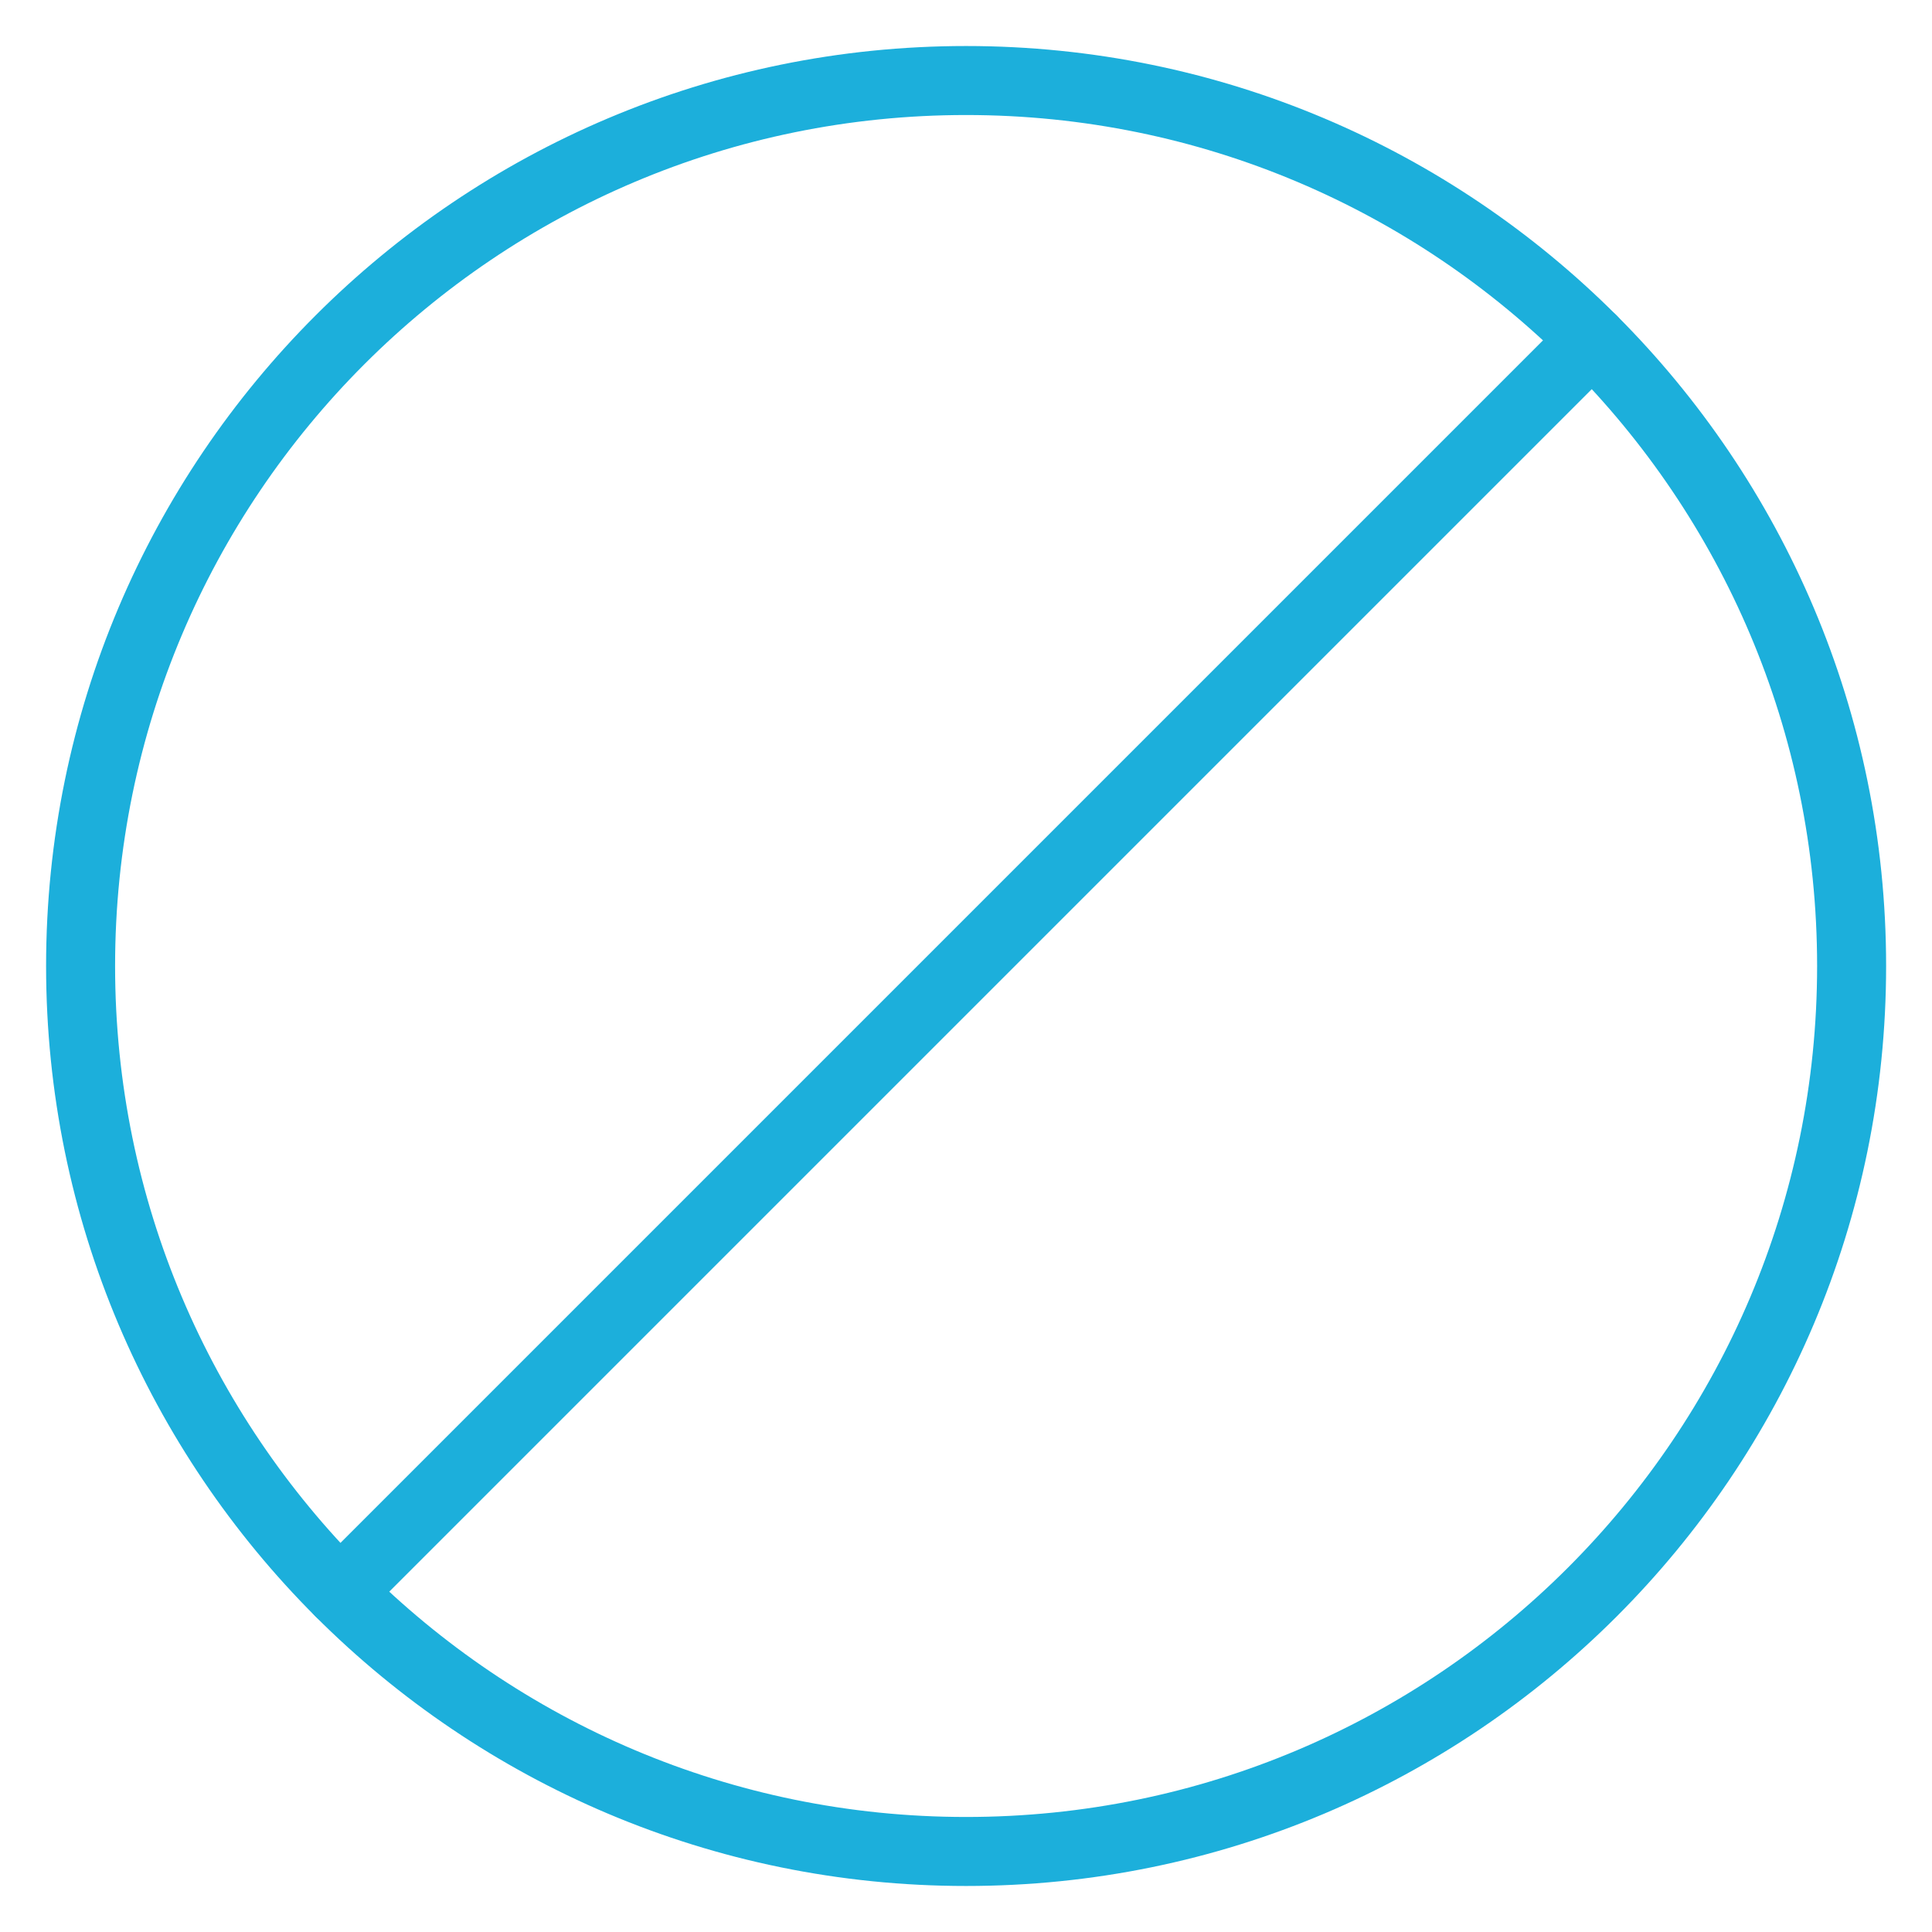
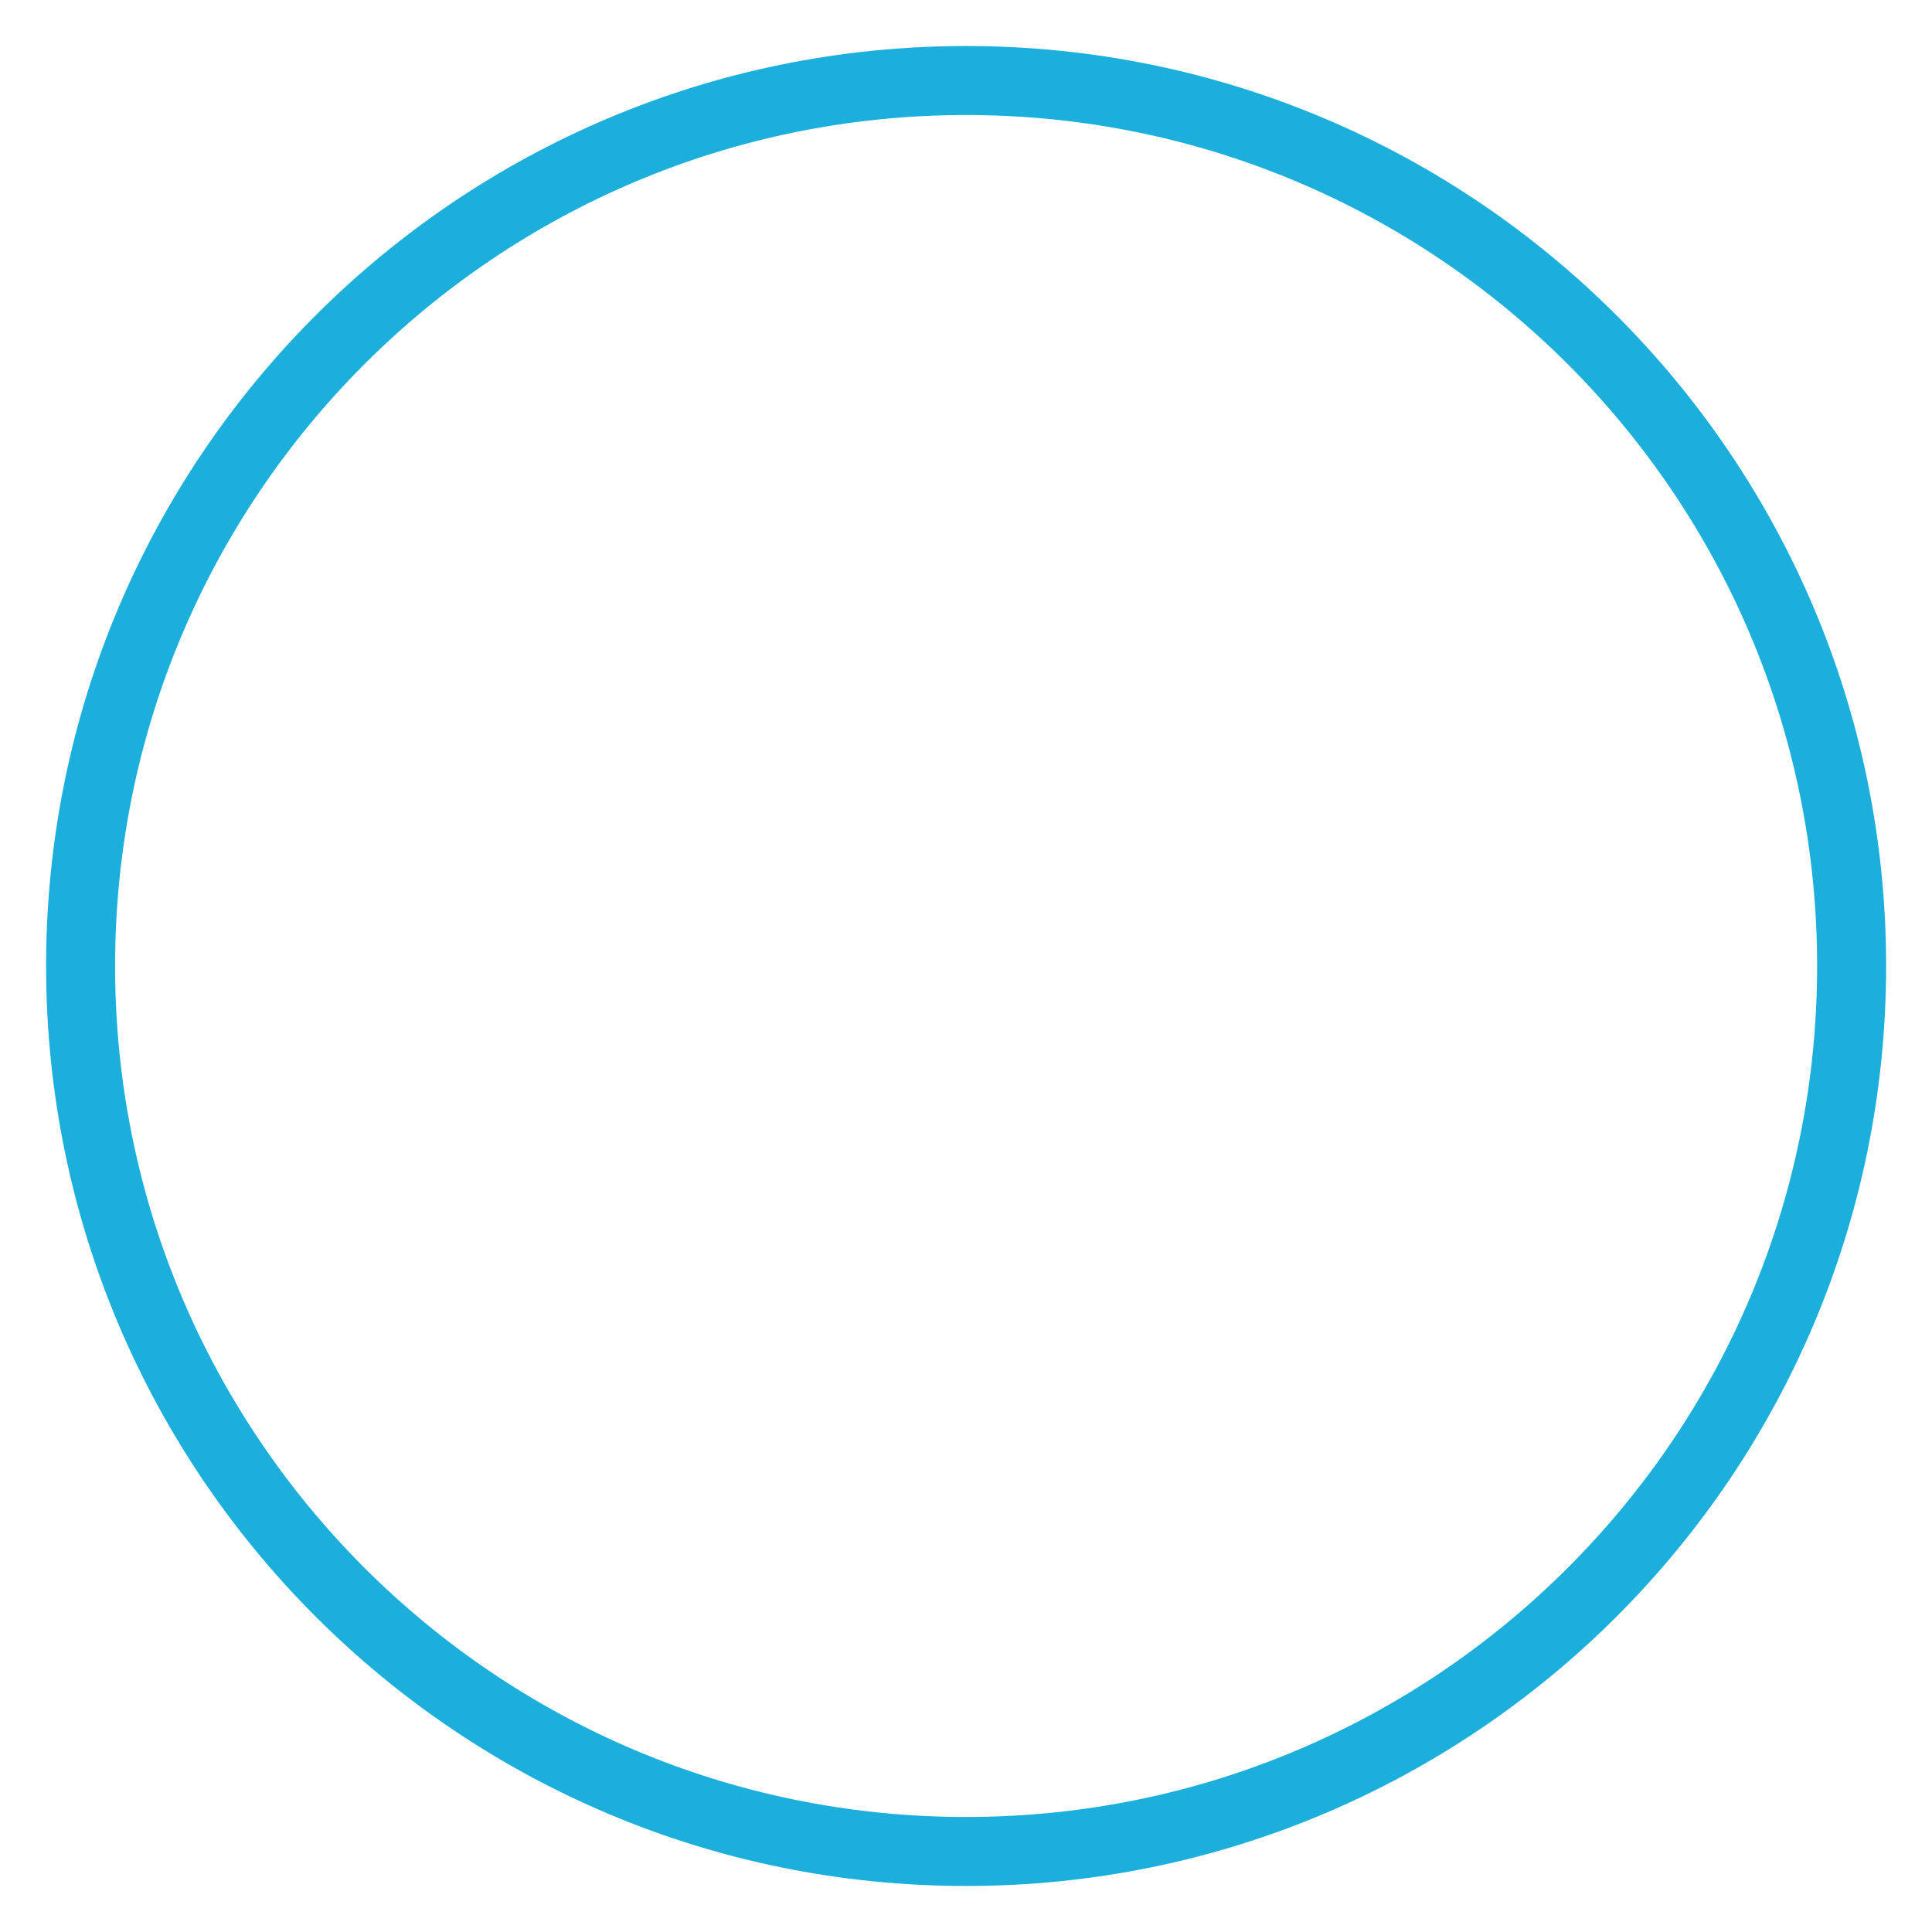
<svg xmlns="http://www.w3.org/2000/svg" width="28" height="28" viewBox="0 0 28 28" fill="none">
-   <path d="M4.928 23.074L23.076 4.926" stroke="#1CAFDB" stroke-linecap="round" stroke-linejoin="round" />
  <path d="M14.001 26.833C21.089 26.833 26.835 21.088 26.835 14C26.835 6.912 21.089 1.167 14.001 1.167C6.914 1.167 1.168 6.912 1.168 14C1.168 21.088 6.914 26.833 14.001 26.833Z" stroke="#1CAFDB" stroke-linecap="round" stroke-linejoin="round" />
</svg>